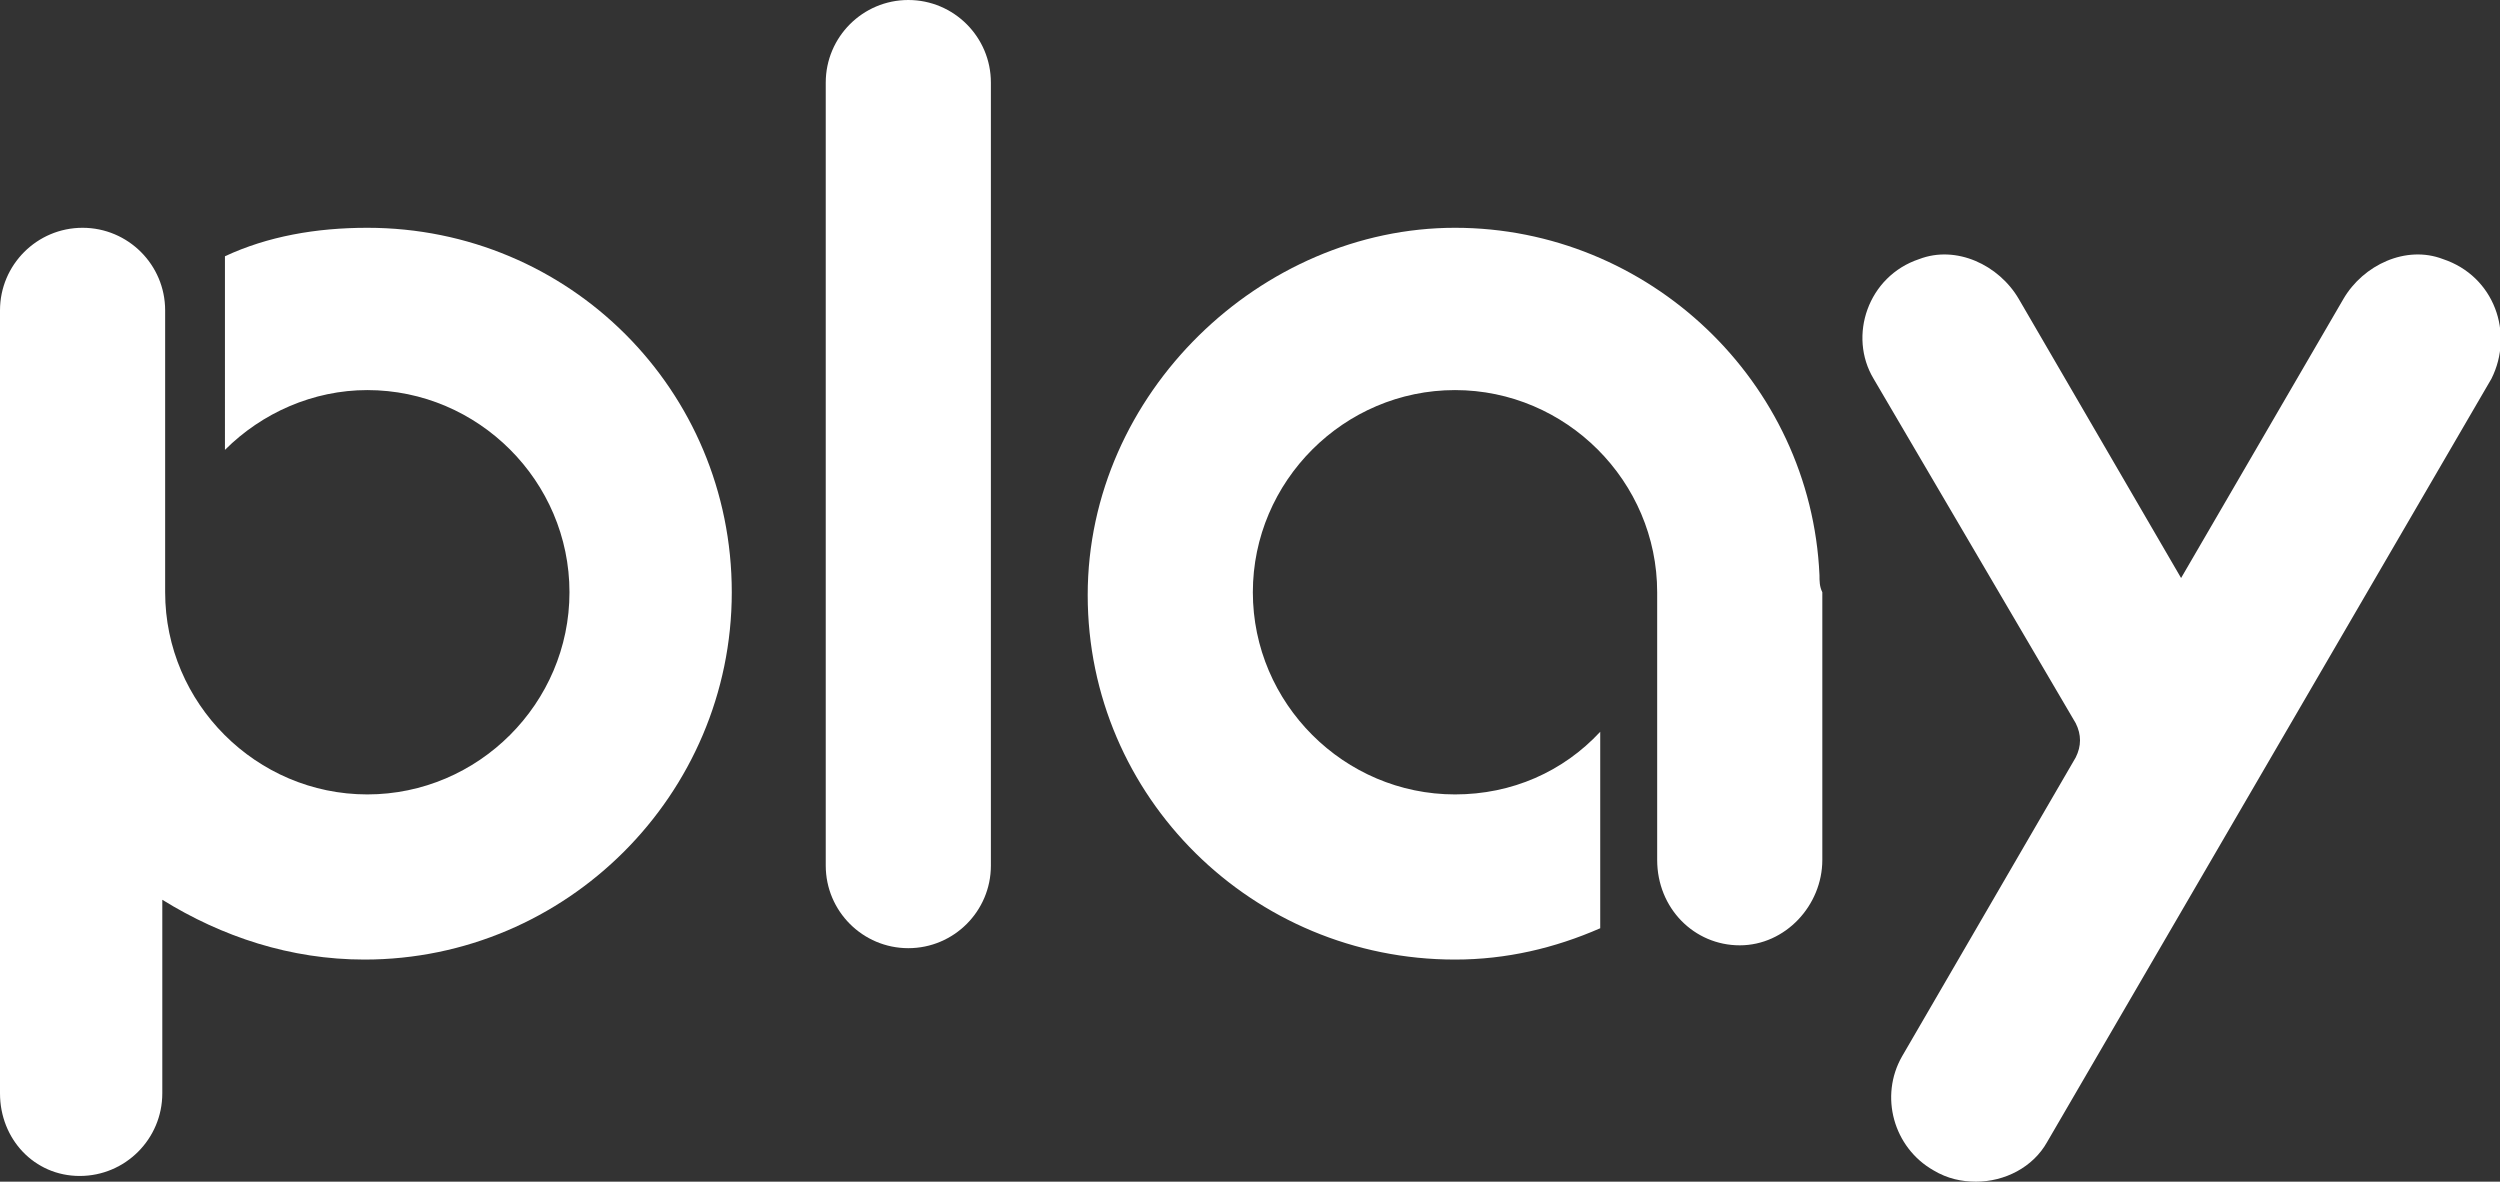
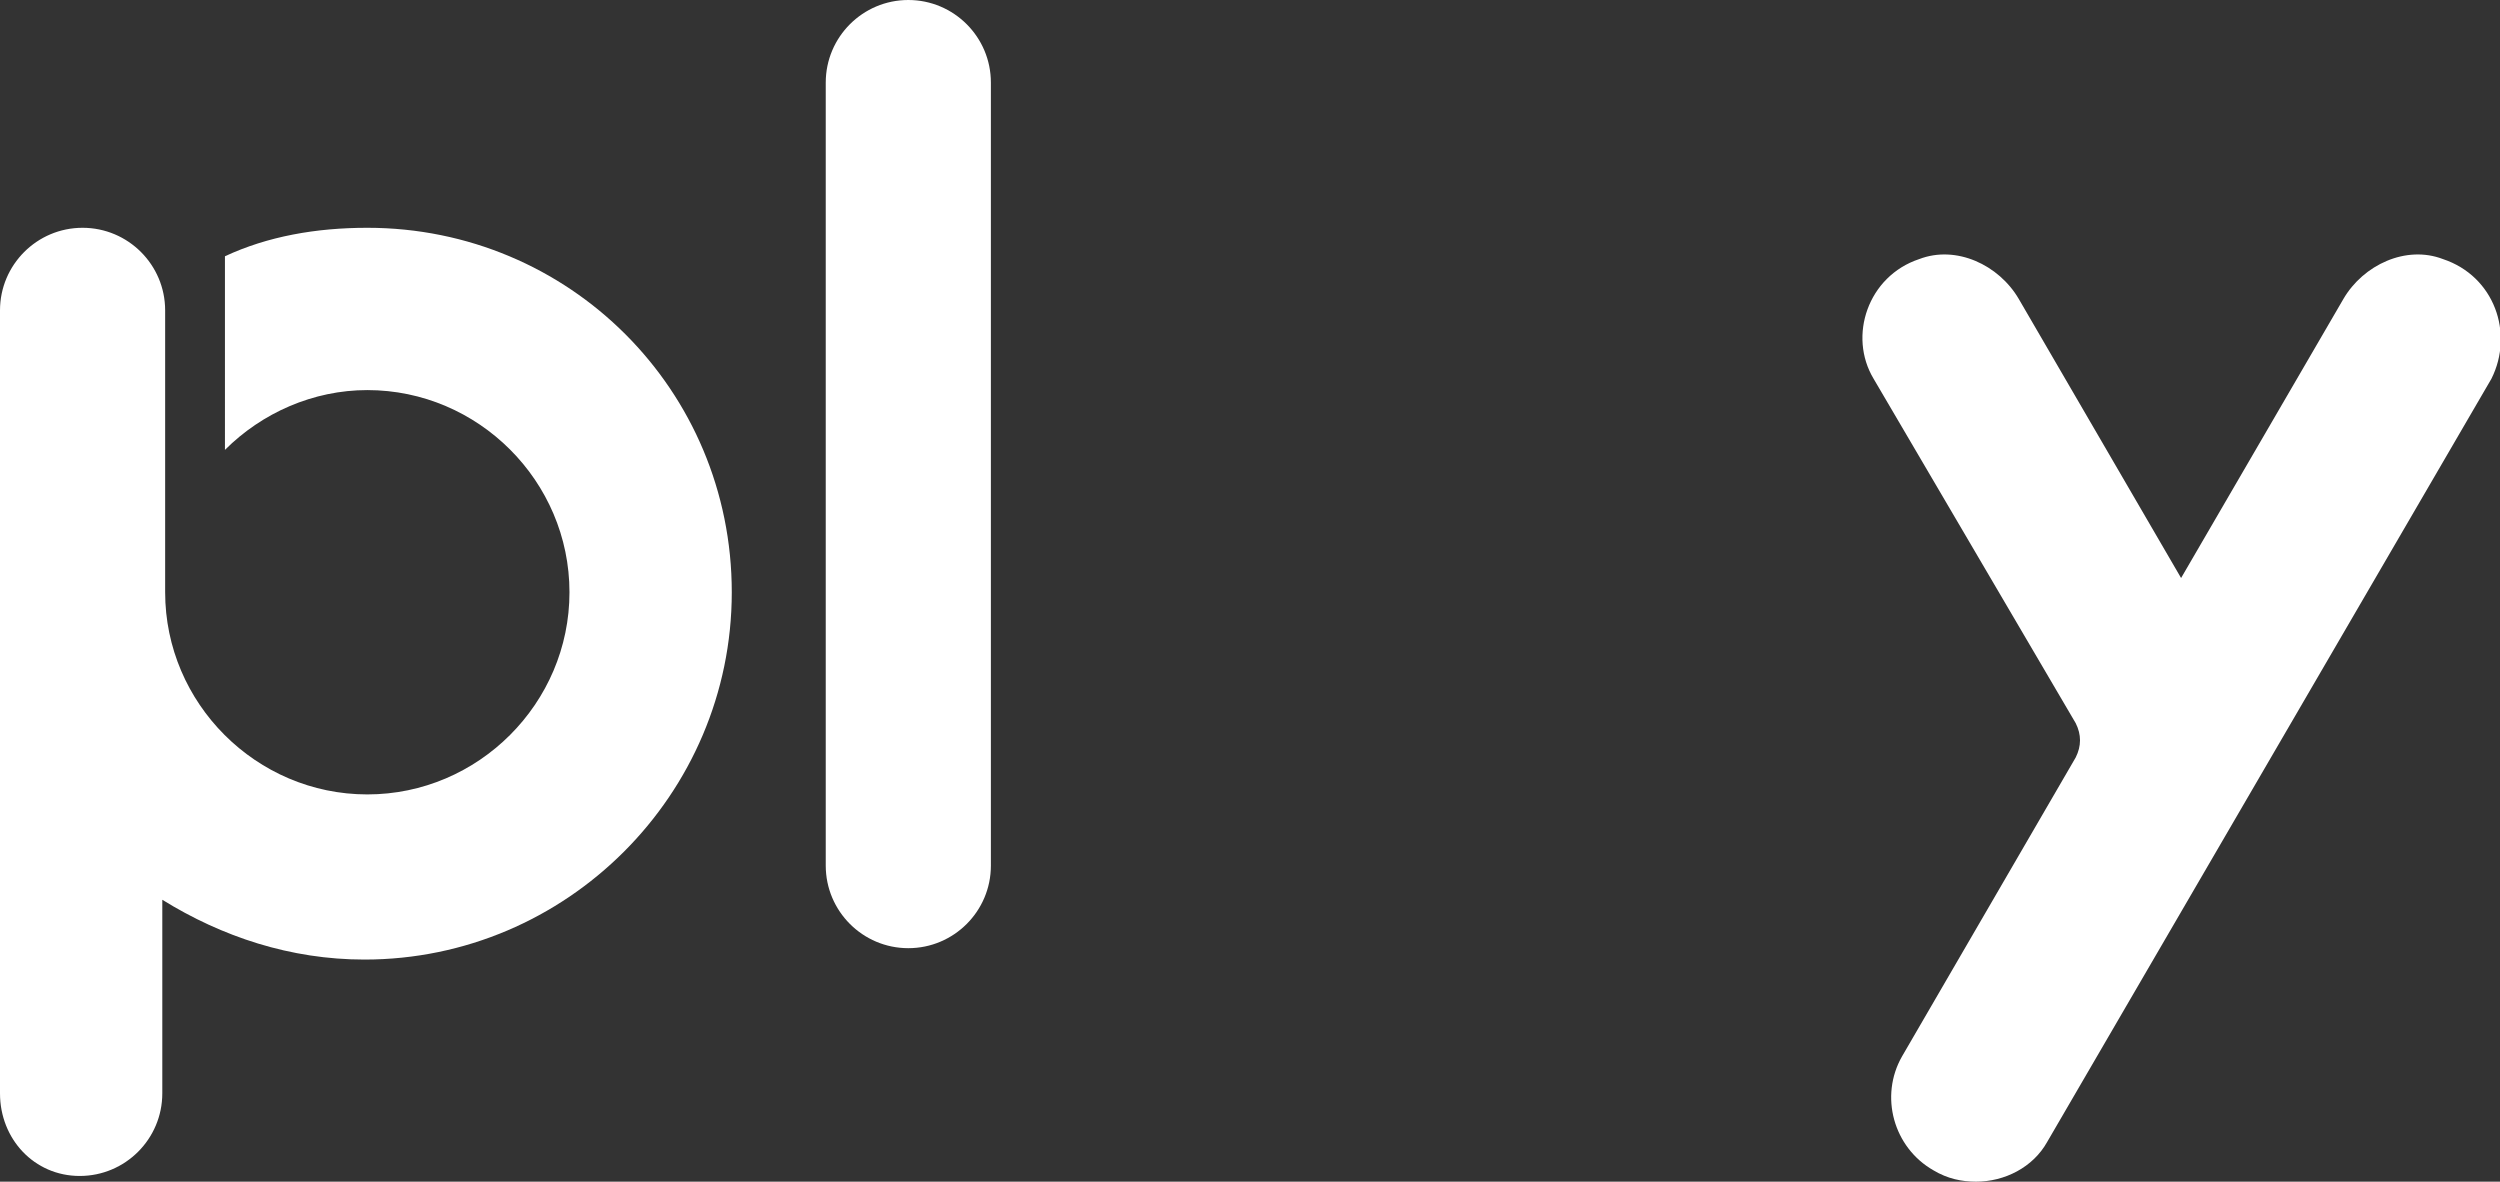
<svg xmlns="http://www.w3.org/2000/svg" version="1.1" id="_图层_2" x="0px" y="0px" viewBox="0 0 87.8 41.5" style="enable-background:new 0 0 87.8 41.5;" xml:space="preserve">
  <rect x="0" y="0" width="87.8" height="41.5" fill="#333333" stroke="none" />
  <style type="text/css">
	.st0{fill:#FFFFFF;}
</style>
  <g id="_图层_2-2">
    <g>
-       <path class="st0" d="M63.9,20.2C63.6,13.4,57.9,8,51.1,8s-12.9,5.8-12.9,12.9S44,33.7,51.1,33.7c1.8,0,3.5-0.4,5.1-1.1v-6.9    c-1.3,1.4-3.1,2.2-5.1,2.2c-3.9,0-7.1-3.2-7.1-7.1s3.2-7.1,7.1-7.1s7.1,3.2,7.1,7.1v9.4c0,1.7,1.3,3,2.9,3s2.9-1.4,2.9-3v-9.4    C63.9,20.6,63.9,20.4,63.9,20.2z" />
      <path class="st0" d="M85.8,9.1c-1.3-0.5-2.8,0.2-3.5,1.4l-5.7,9.8l-5.7-9.8c-0.7-1.2-2.2-1.9-3.5-1.4c-1.8,0.6-2.5,2.7-1.6,4.2    l7.1,12.1c0.2,0.4,0.2,0.8,0,1.2l-6.1,10.5c-0.8,1.4-0.3,3.2,1.1,4c0.5,0.3,1,0.4,1.5,0.4c1,0,2-0.5,2.5-1.4l15.6-26.8    C88.3,11.7,87.6,9.7,85.8,9.1L85.8,9.1z" />
      <path class="st0" d="M31.9,0C30.3,0,29,1.3,29,2.9v27.5c0,1.6,1.3,2.9,2.9,2.9c1.6,0,2.9-1.3,2.9-2.9V2.9C34.8,1.3,33.5,0,31.9,0z    " />
      <path class="st0" d="M25.7,20.8c0,7.1-5.8,12.9-12.9,12.9c-2.6,0-5-0.8-7.1-2.1v6.8c0,1.6-1.3,2.9-2.9,2.9S0,40,0,38.4V10.9    C0,9.3,1.3,8,2.9,8s2.9,1.3,2.9,2.9v9.9c0,3.9,3.2,7.1,7.1,7.1s7.1-3.2,7.1-7.1s-3.2-7.1-7.1-7.1c-1.9,0-3.7,0.8-5,2.1V9    c1.5-0.7,3.2-1,5-1C20,8,25.7,13.7,25.7,20.8z" />
    </g>
  </g>
</svg>